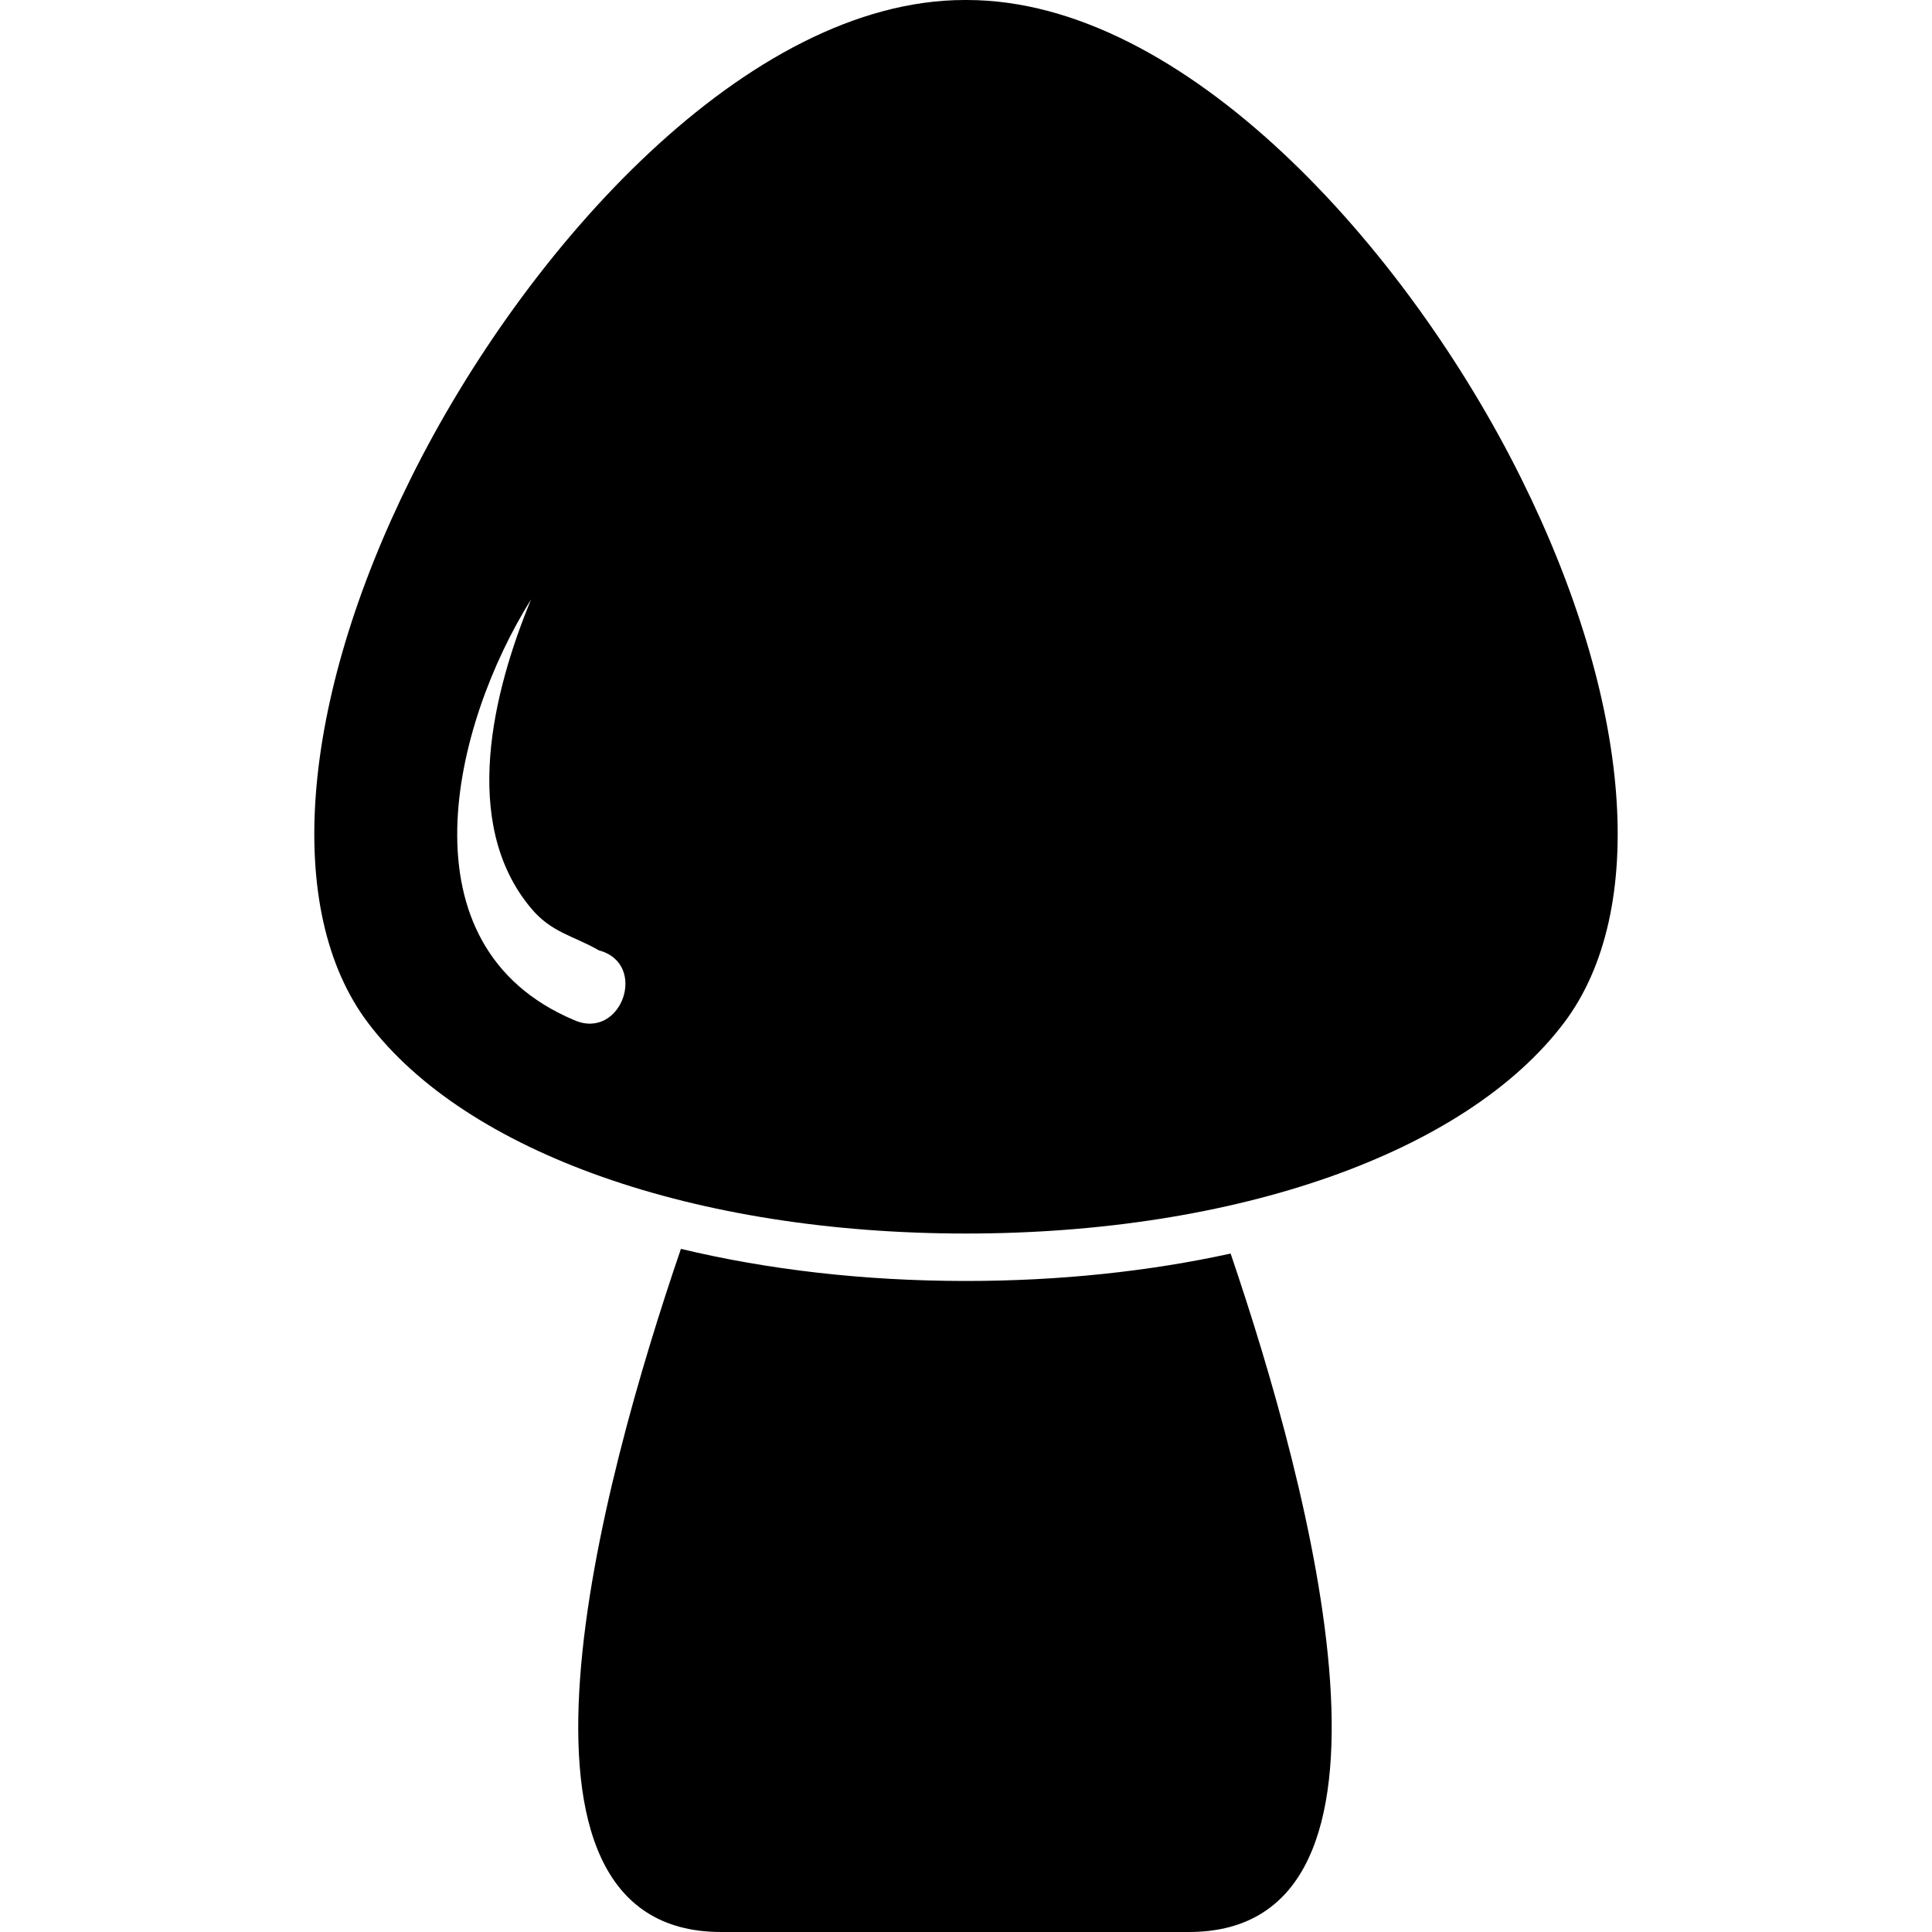
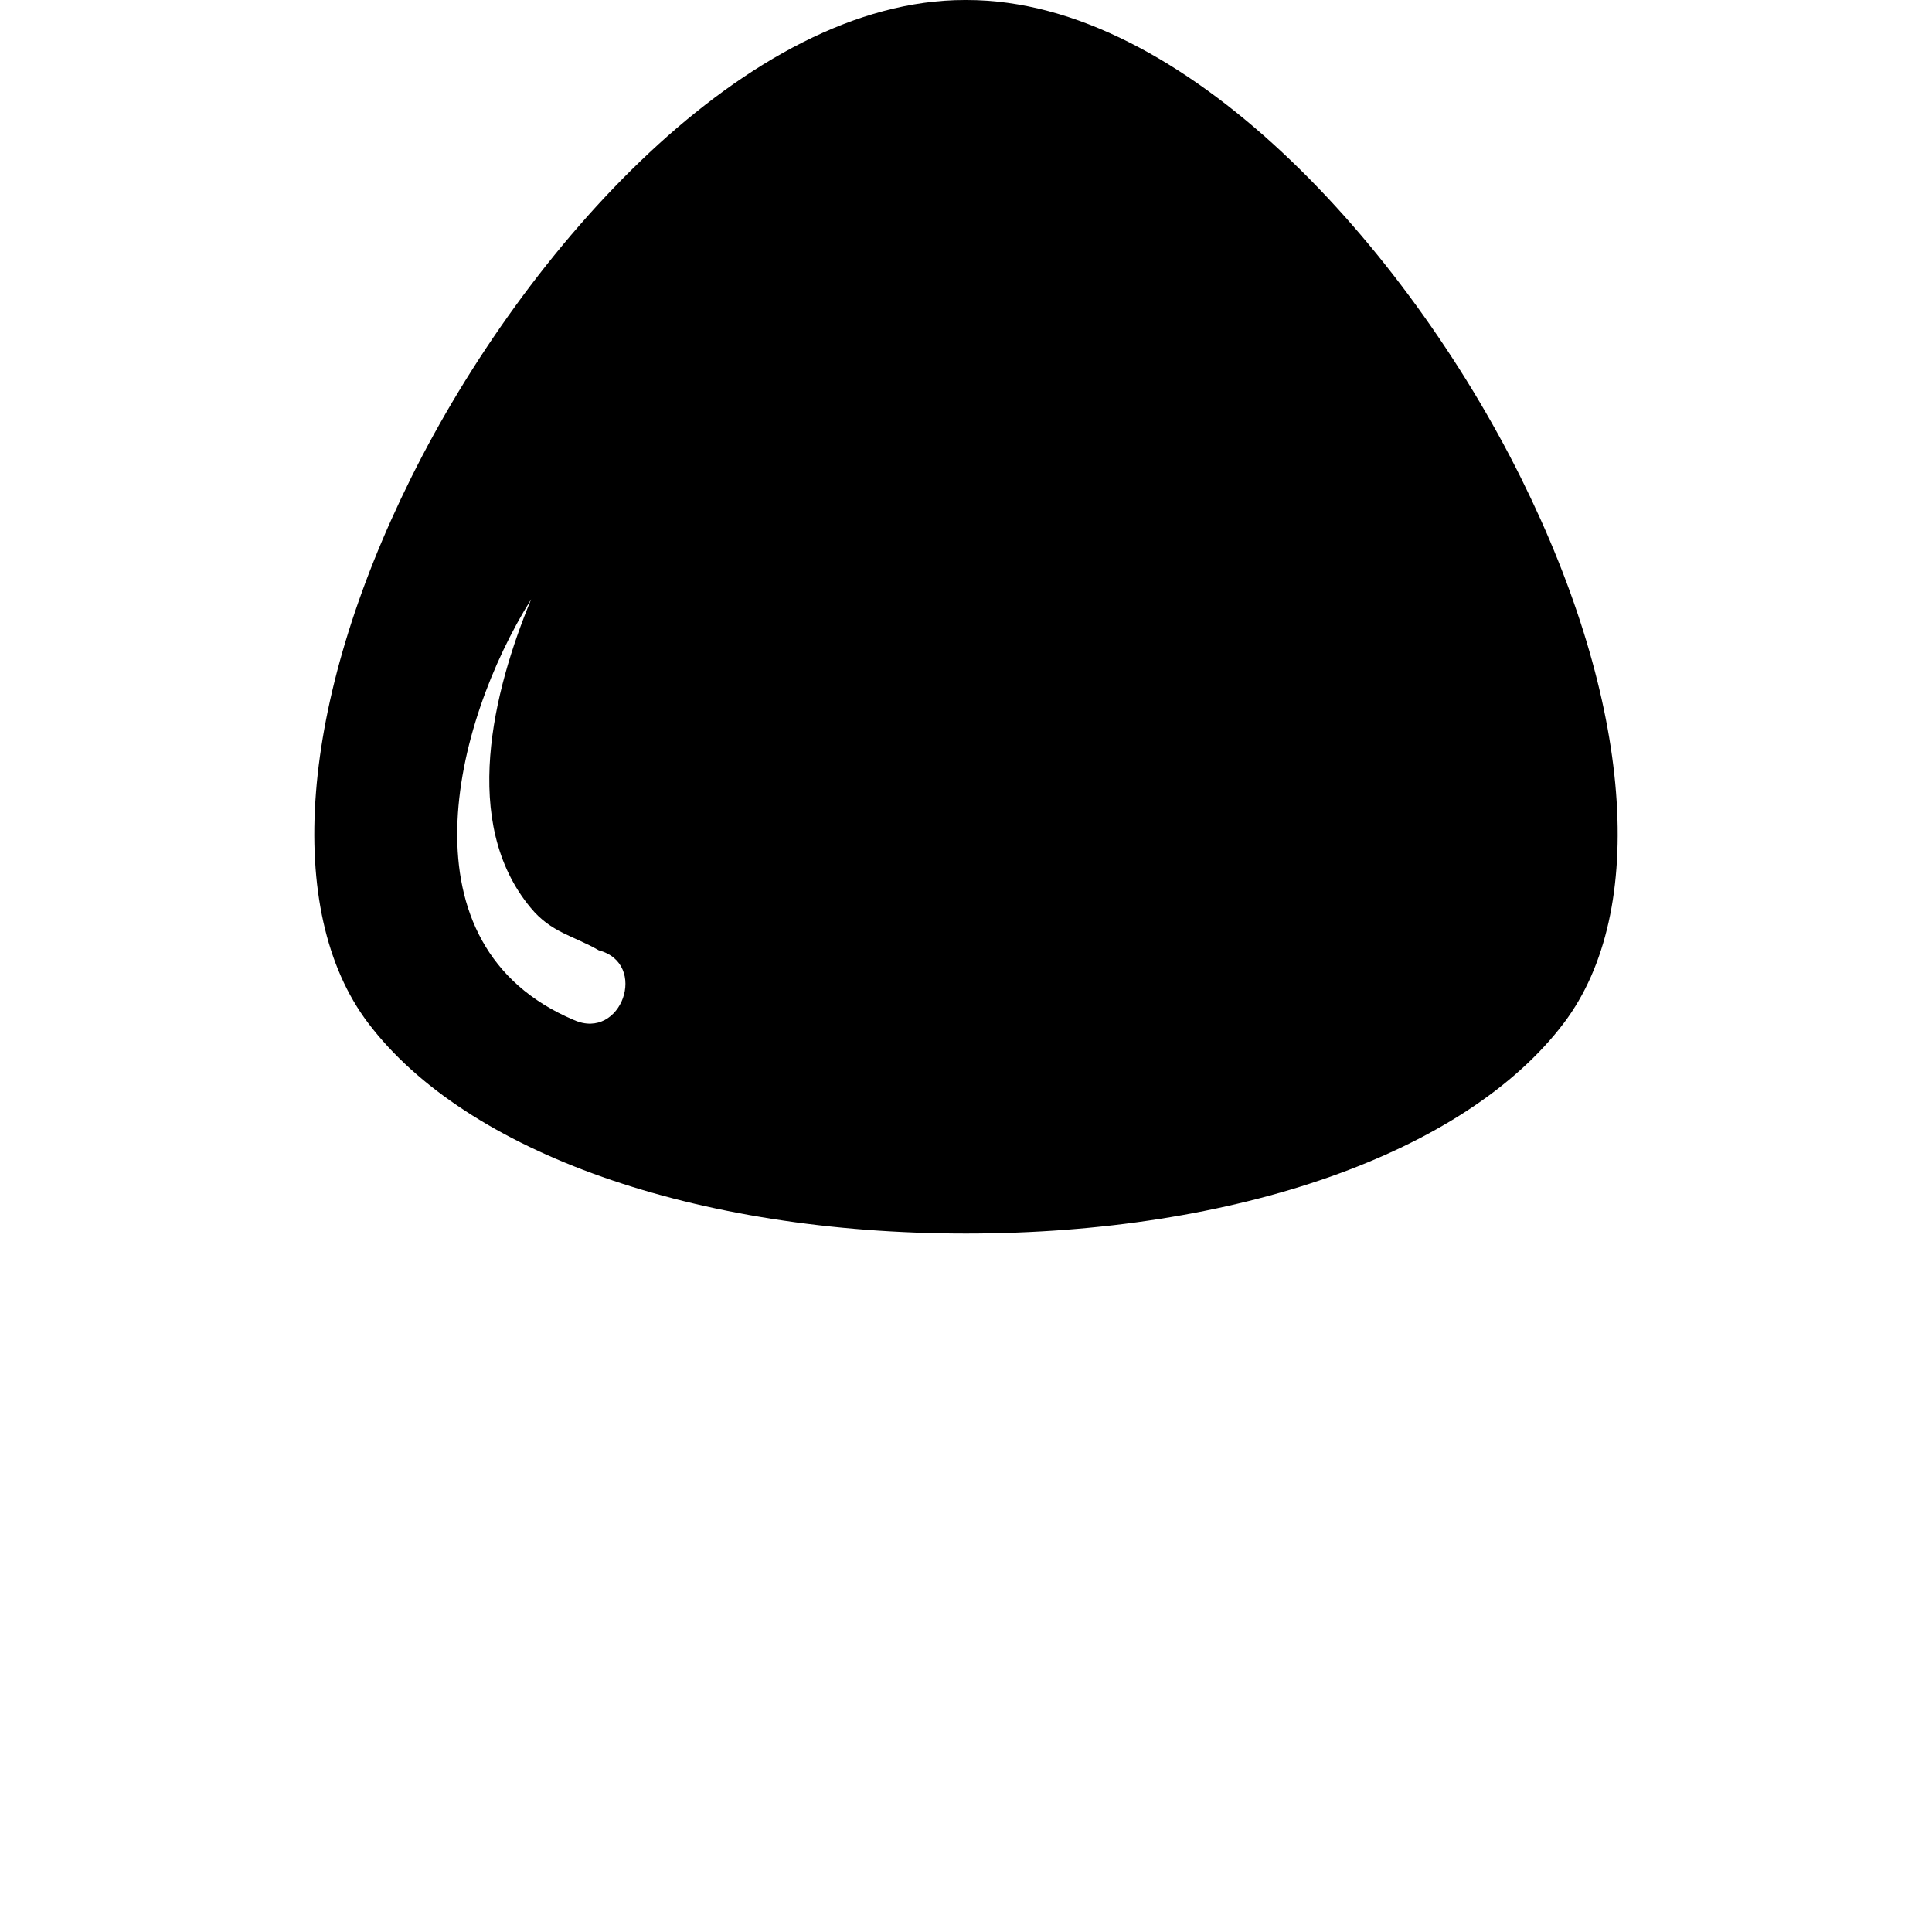
<svg xmlns="http://www.w3.org/2000/svg" fill="#000000" height="800px" width="800px" version="1.1" id="Capa_1" viewBox="0 0 365.512 365.512" xml:space="preserve">
  <g>
-     <path d="M182.756,242.344c-19.254,0-37.498-2.129-53.933-6.072c-15.226,44.508-38.198,129.24,7.608,129.24   c23.611,0,35.951,0,42.188,0c1.865,0,3.193,0,4.103,0c6.235,0,18.575,0,42.186,0c45.503,0,23.135-83.617,7.911-128.354   C217.406,240.532,200.512,242.344,182.756,242.344z" />
    <path d="M287.728,90.376C266.081,46.848,224.055,0.001,182.935,0.001l-0.252,0.004L182.519,0   C141.456,0.001,99.43,46.848,77.783,90.376c-21.087,42.4-24.204,81.933-8.133,103.168c18.59,24.566,61.93,39.826,113.106,39.826   c51.177,0,94.517-15.26,113.107-39.826C311.933,172.309,308.816,132.776,287.728,90.376z M108.588,192.977   c-33.258-14.055-22.92-55.902-8.104-79.599c-7.167,17.33-13.436,42.298-0.097,58.351c3.887,4.739,8.172,5.309,12.895,8.061   C122.758,182.294,117.556,196.977,108.588,192.977z" />
  </g>
</svg>